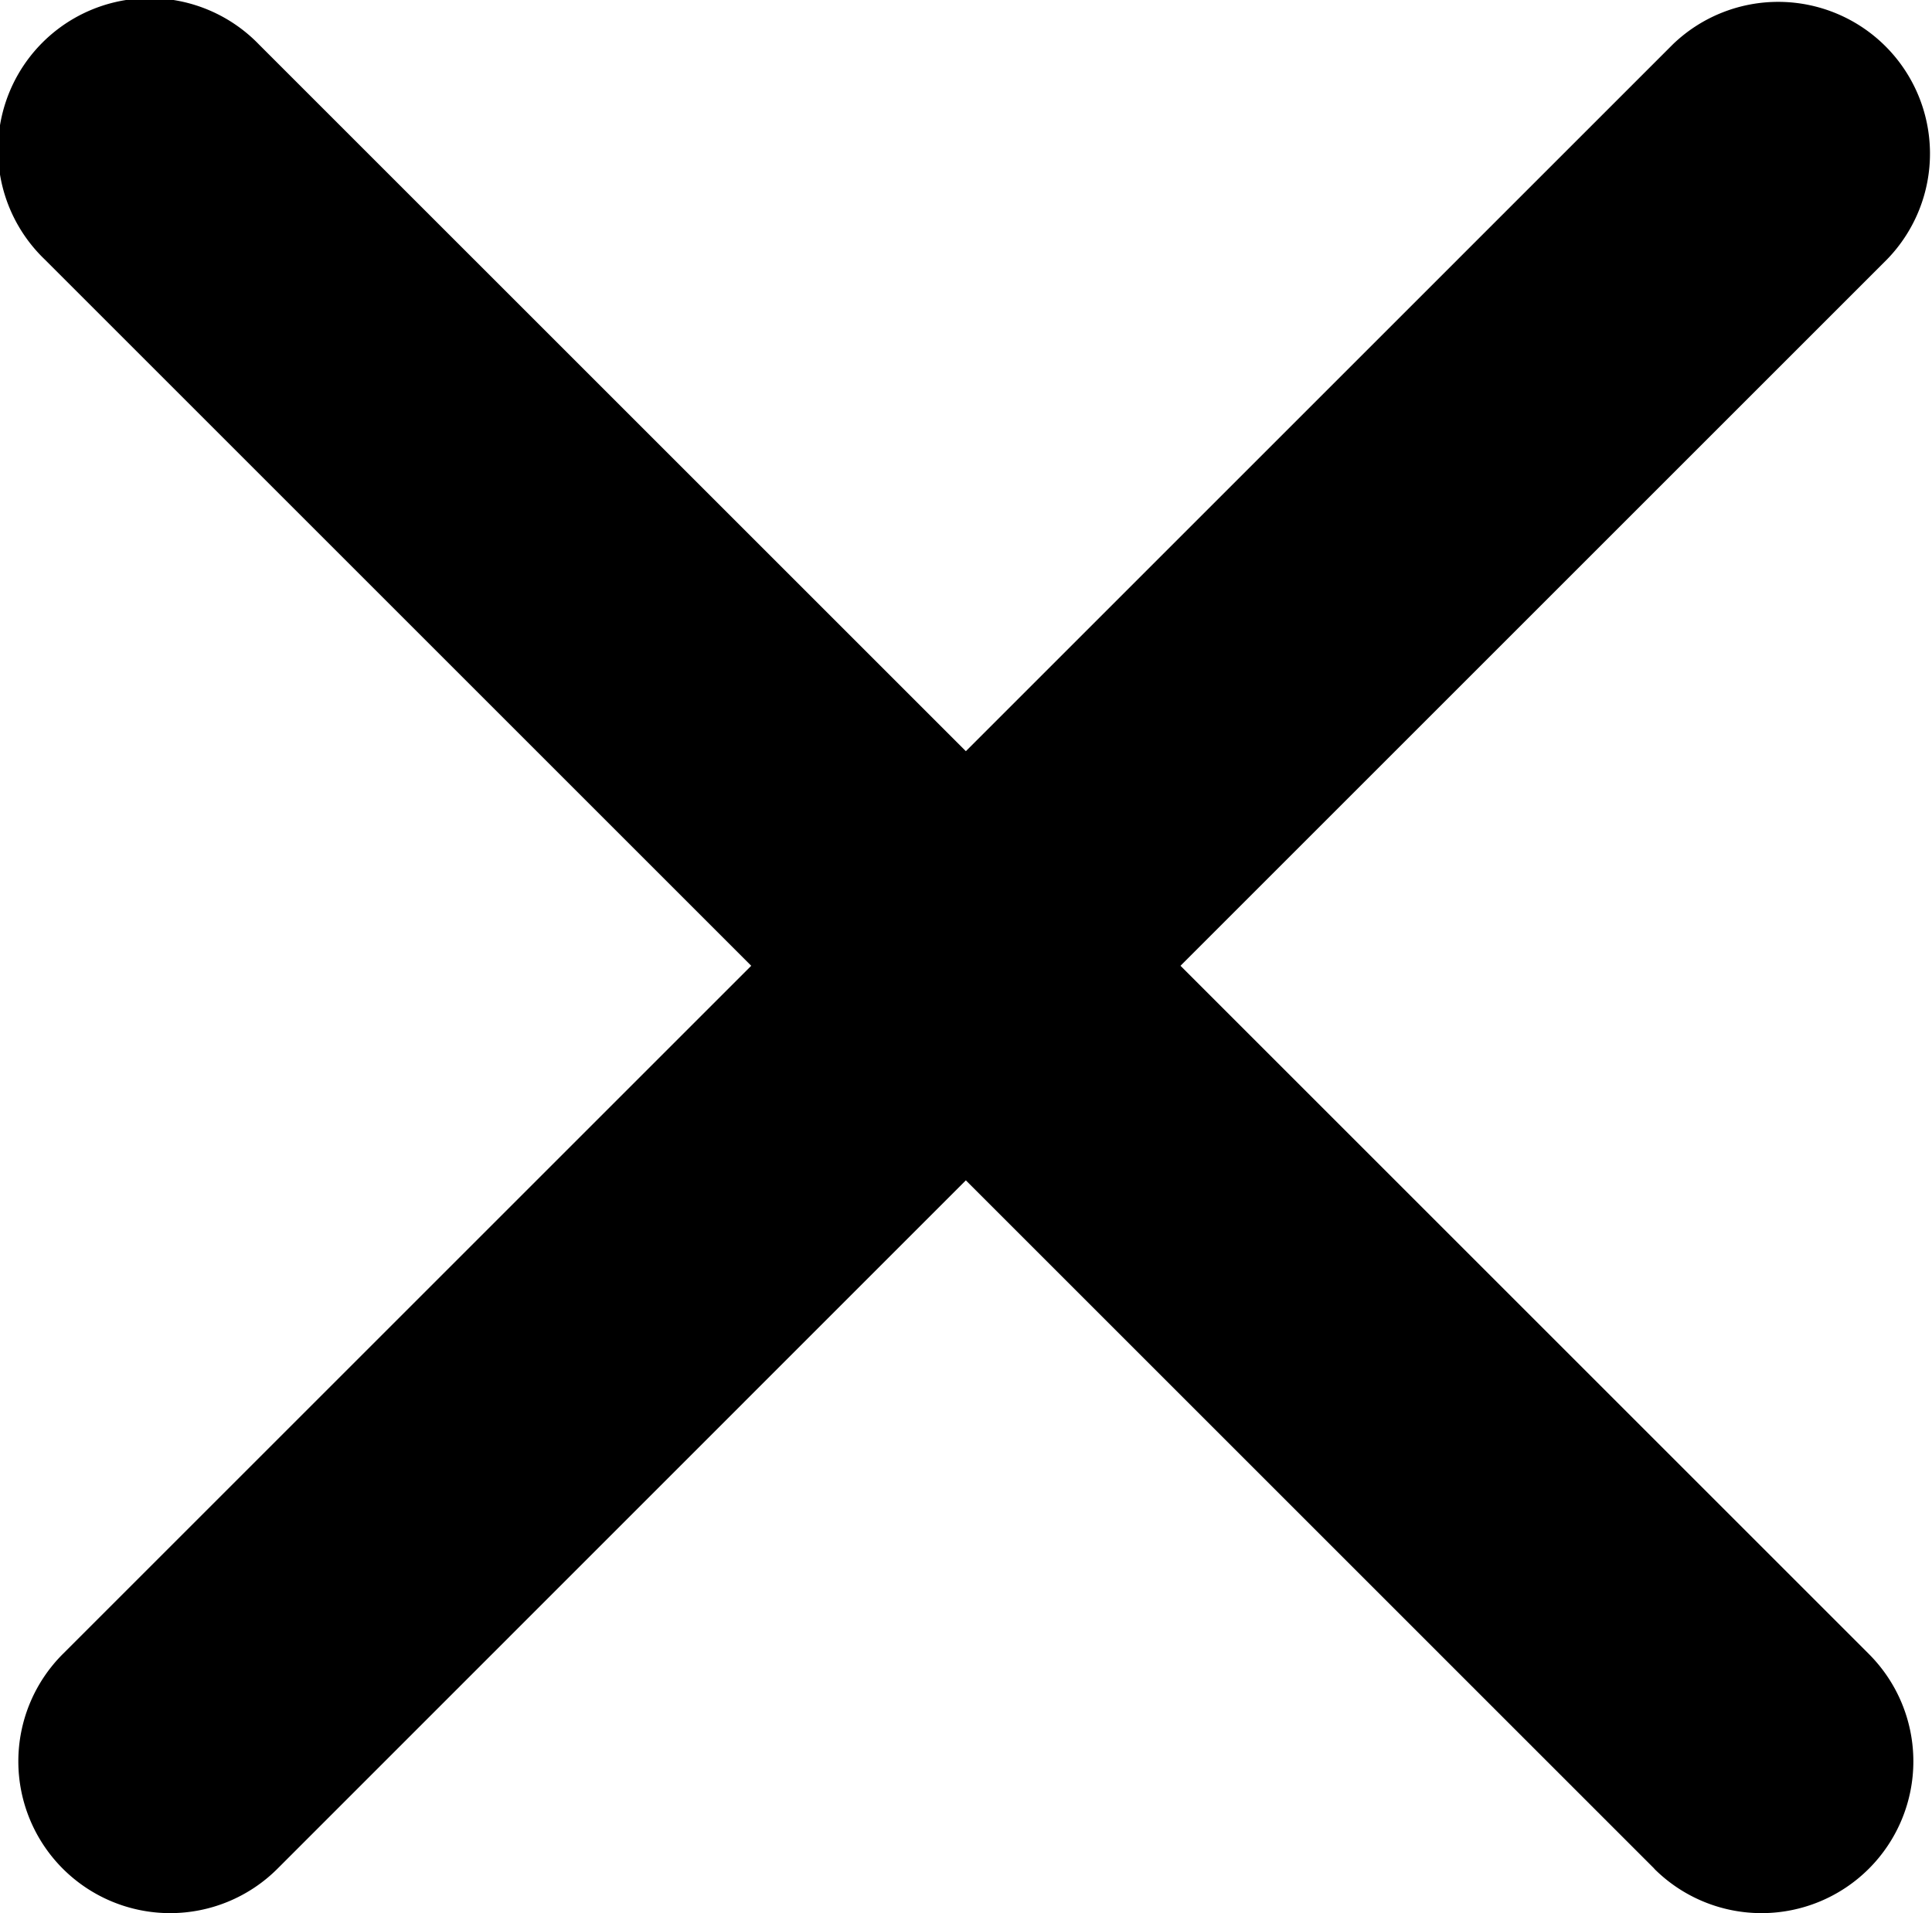
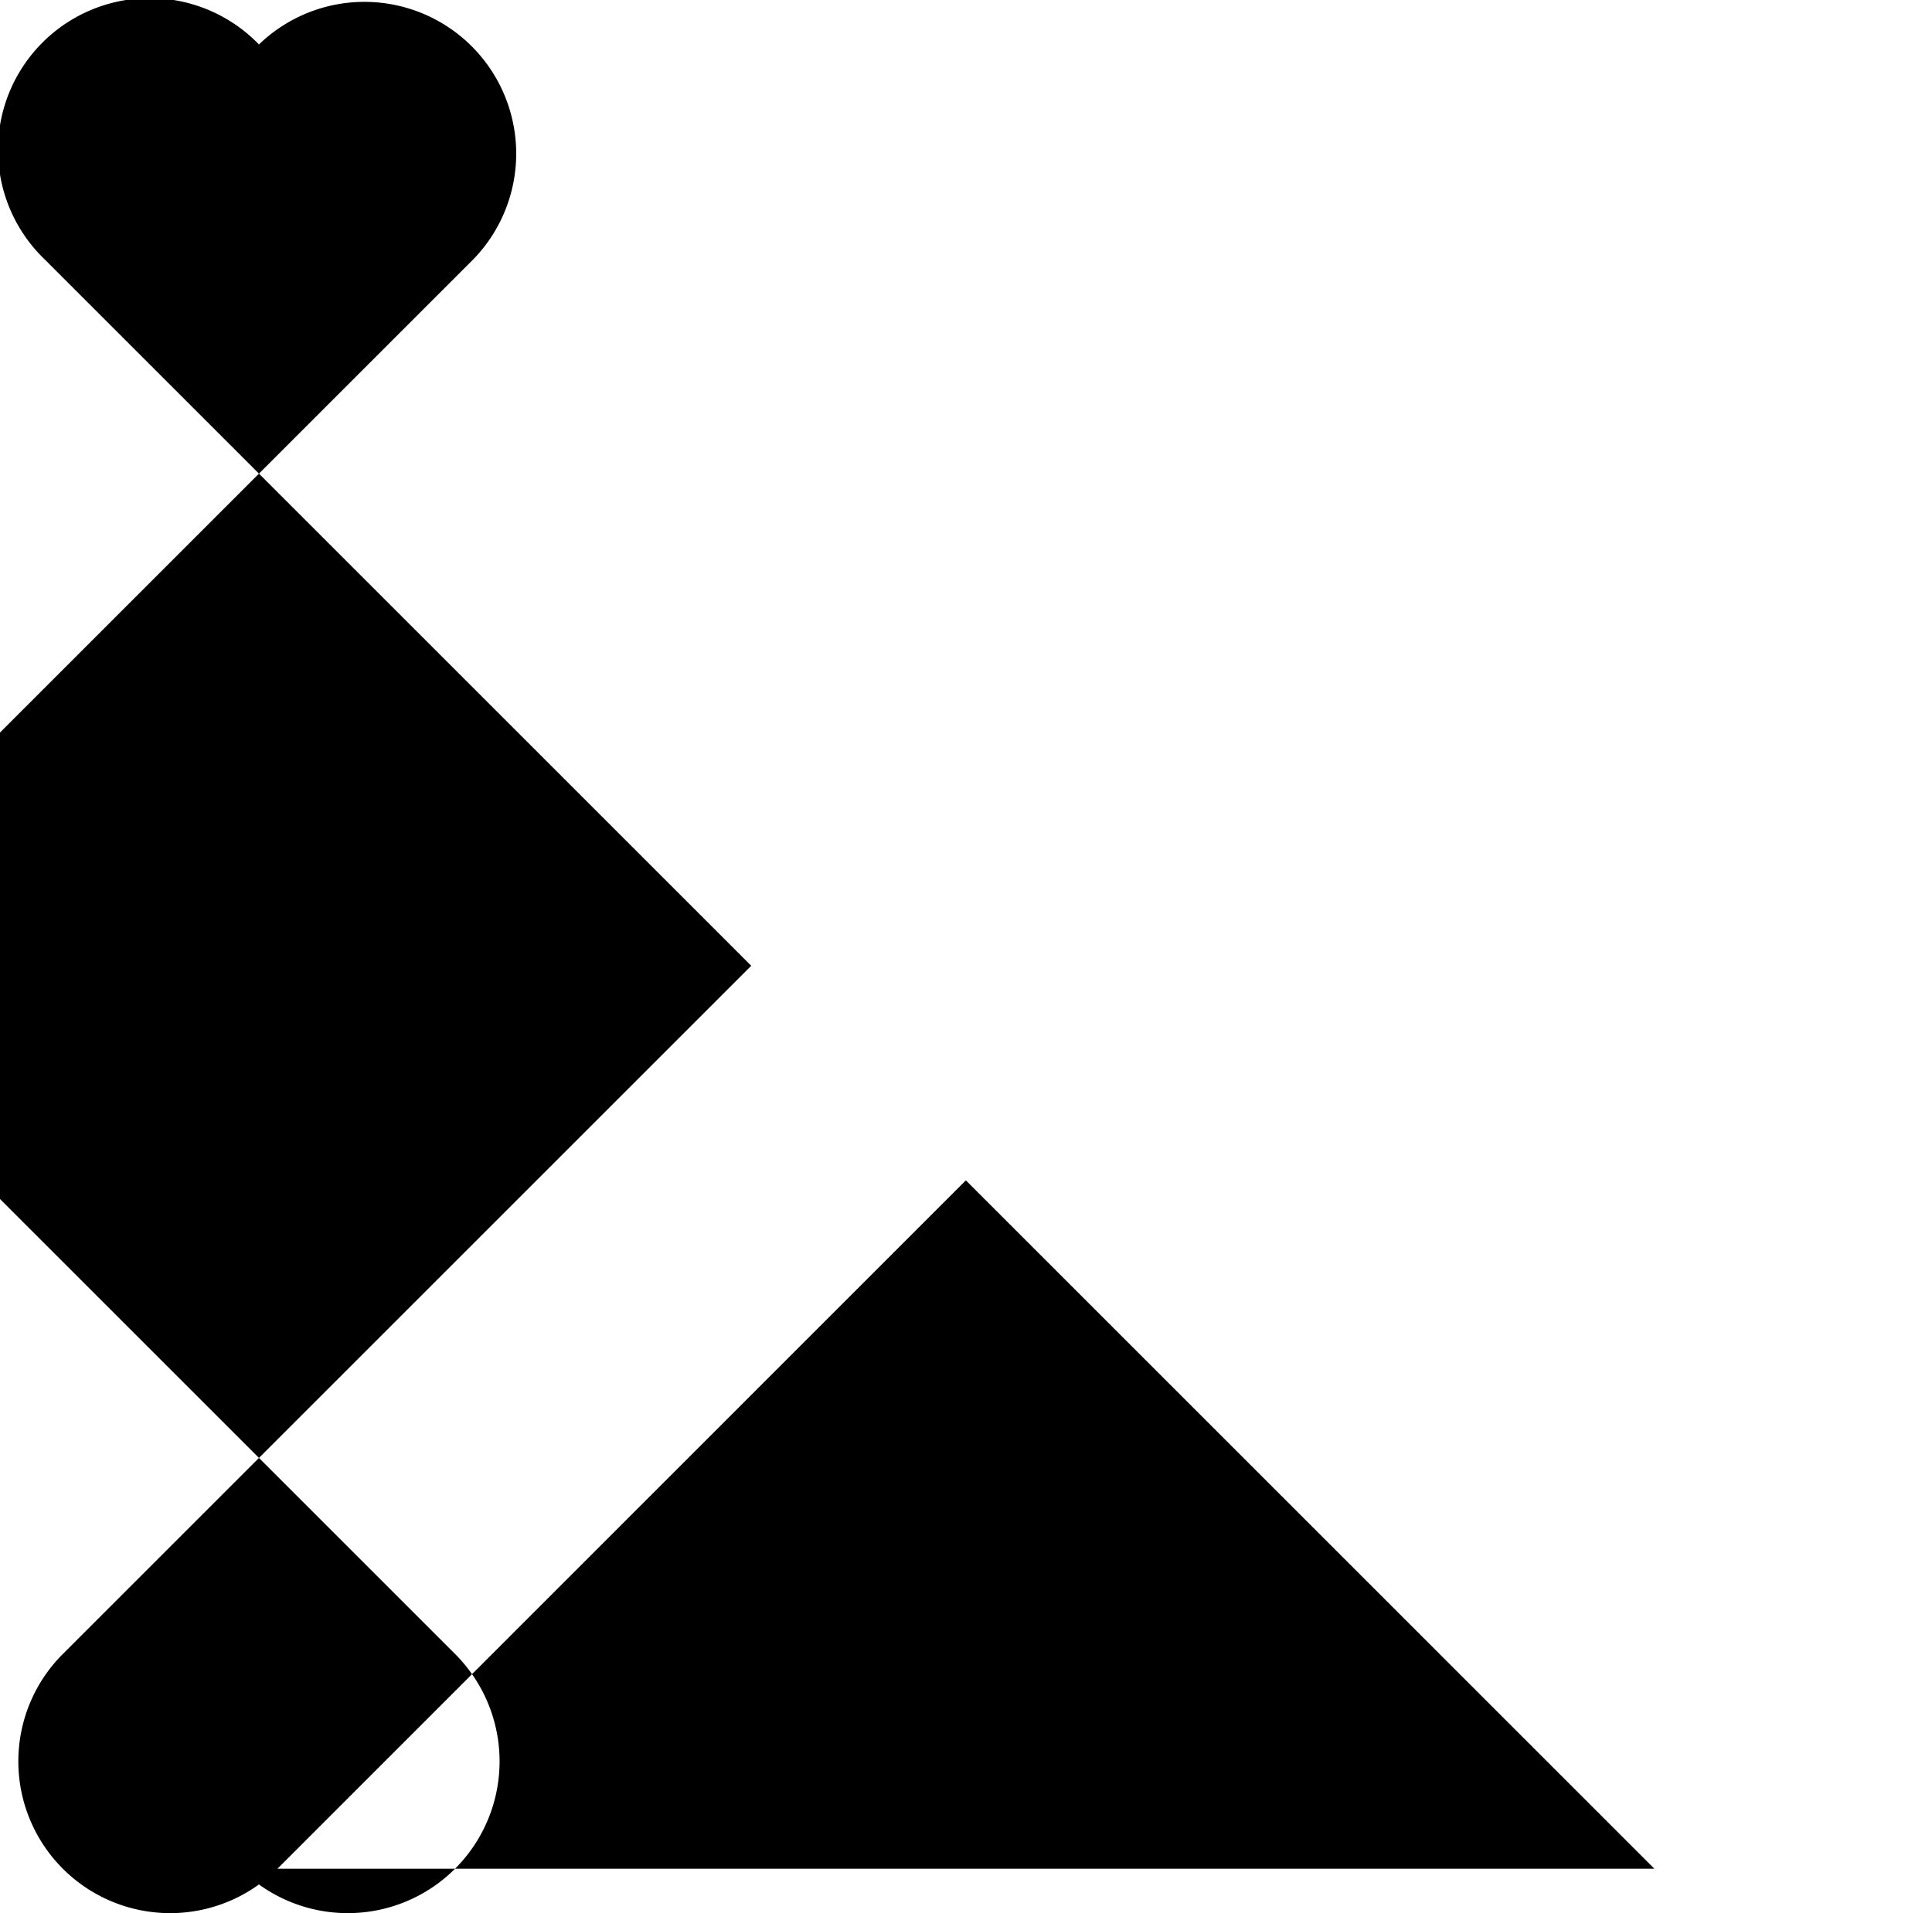
<svg xmlns="http://www.w3.org/2000/svg" width="12.728" height="12.607" viewBox="0 0 12.728 12.607">
  <g id="X-close" transform="translate(-1556.394 -260.135)">
-     <path id="Vereinigungsmenge_3" data-name="Vereinigungsmenge 3" d="M3107.314,1987.728l-4.536-4.536-4.535,4.536a1,1,0,0,1-1.414-1.415l4.535-4.535-4.657-4.657a1,1,0,1,1,1.414-1.414l4.657,4.657,4.657-4.657a1,1,0,0,1,1.414,1.414l-4.657,4.657,4.535,4.535a1,1,0,1,1-1.414,1.415Z" transform="translate(-1540.021 -1715.279)" />
+     <path id="Vereinigungsmenge_3" data-name="Vereinigungsmenge 3" d="M3107.314,1987.728l-4.536-4.536-4.535,4.536a1,1,0,0,1-1.414-1.415l4.535-4.535-4.657-4.657a1,1,0,1,1,1.414-1.414a1,1,0,0,1,1.414,1.414l-4.657,4.657,4.535,4.535a1,1,0,1,1-1.414,1.415Z" transform="translate(-1540.021 -1715.279)" />
  </g>
</svg>